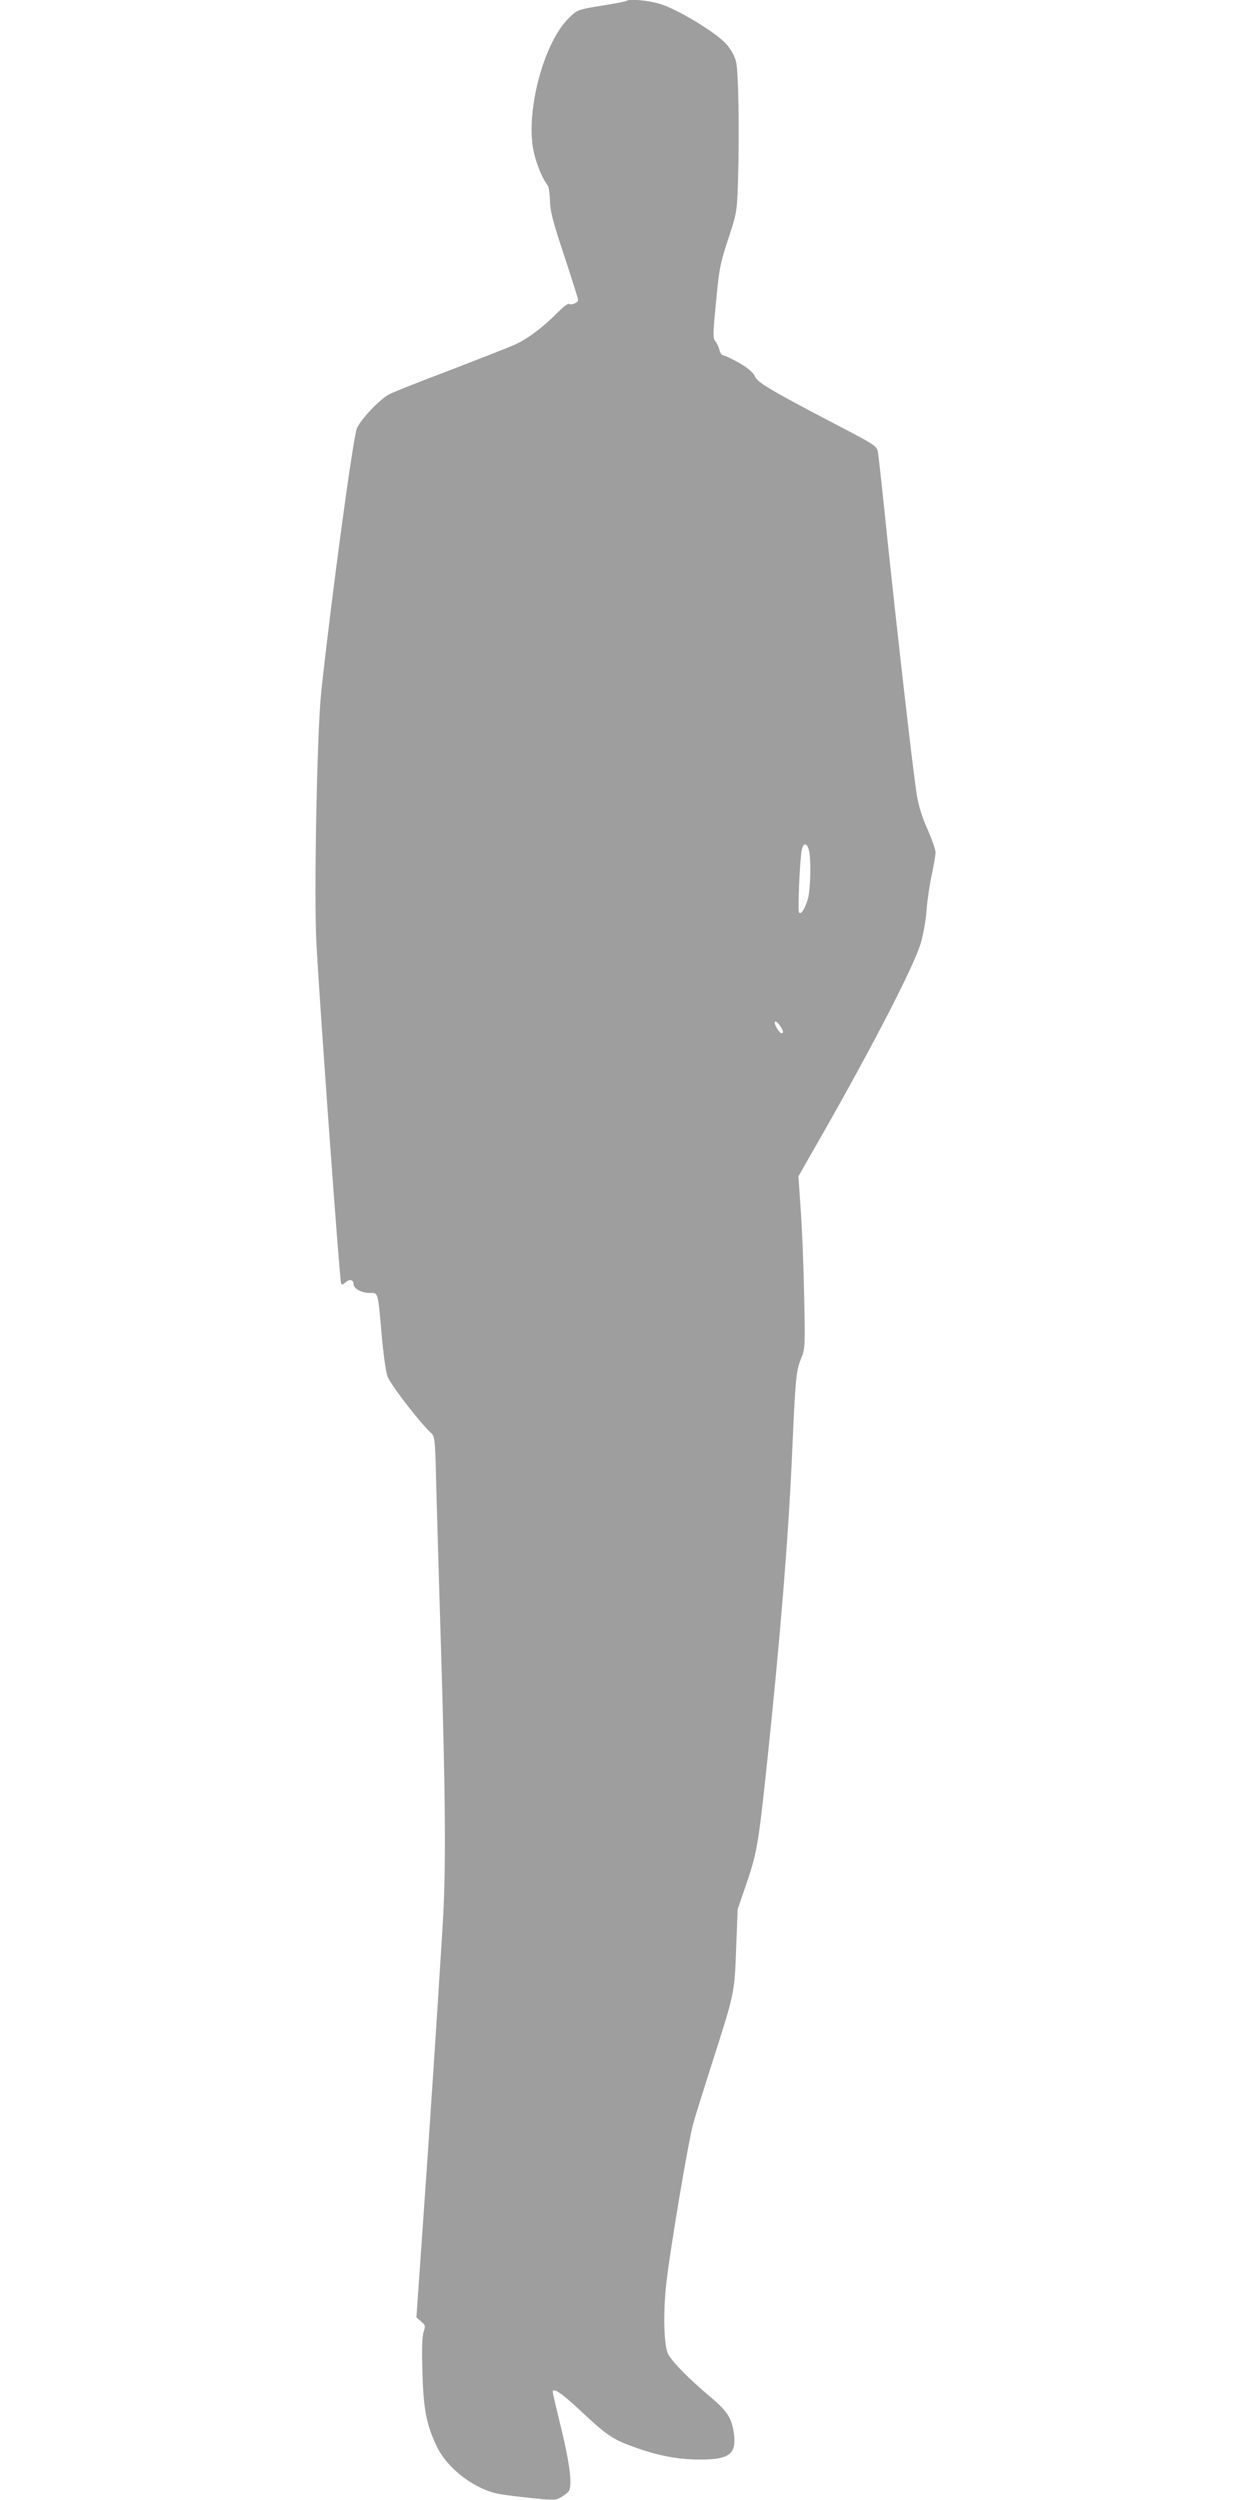
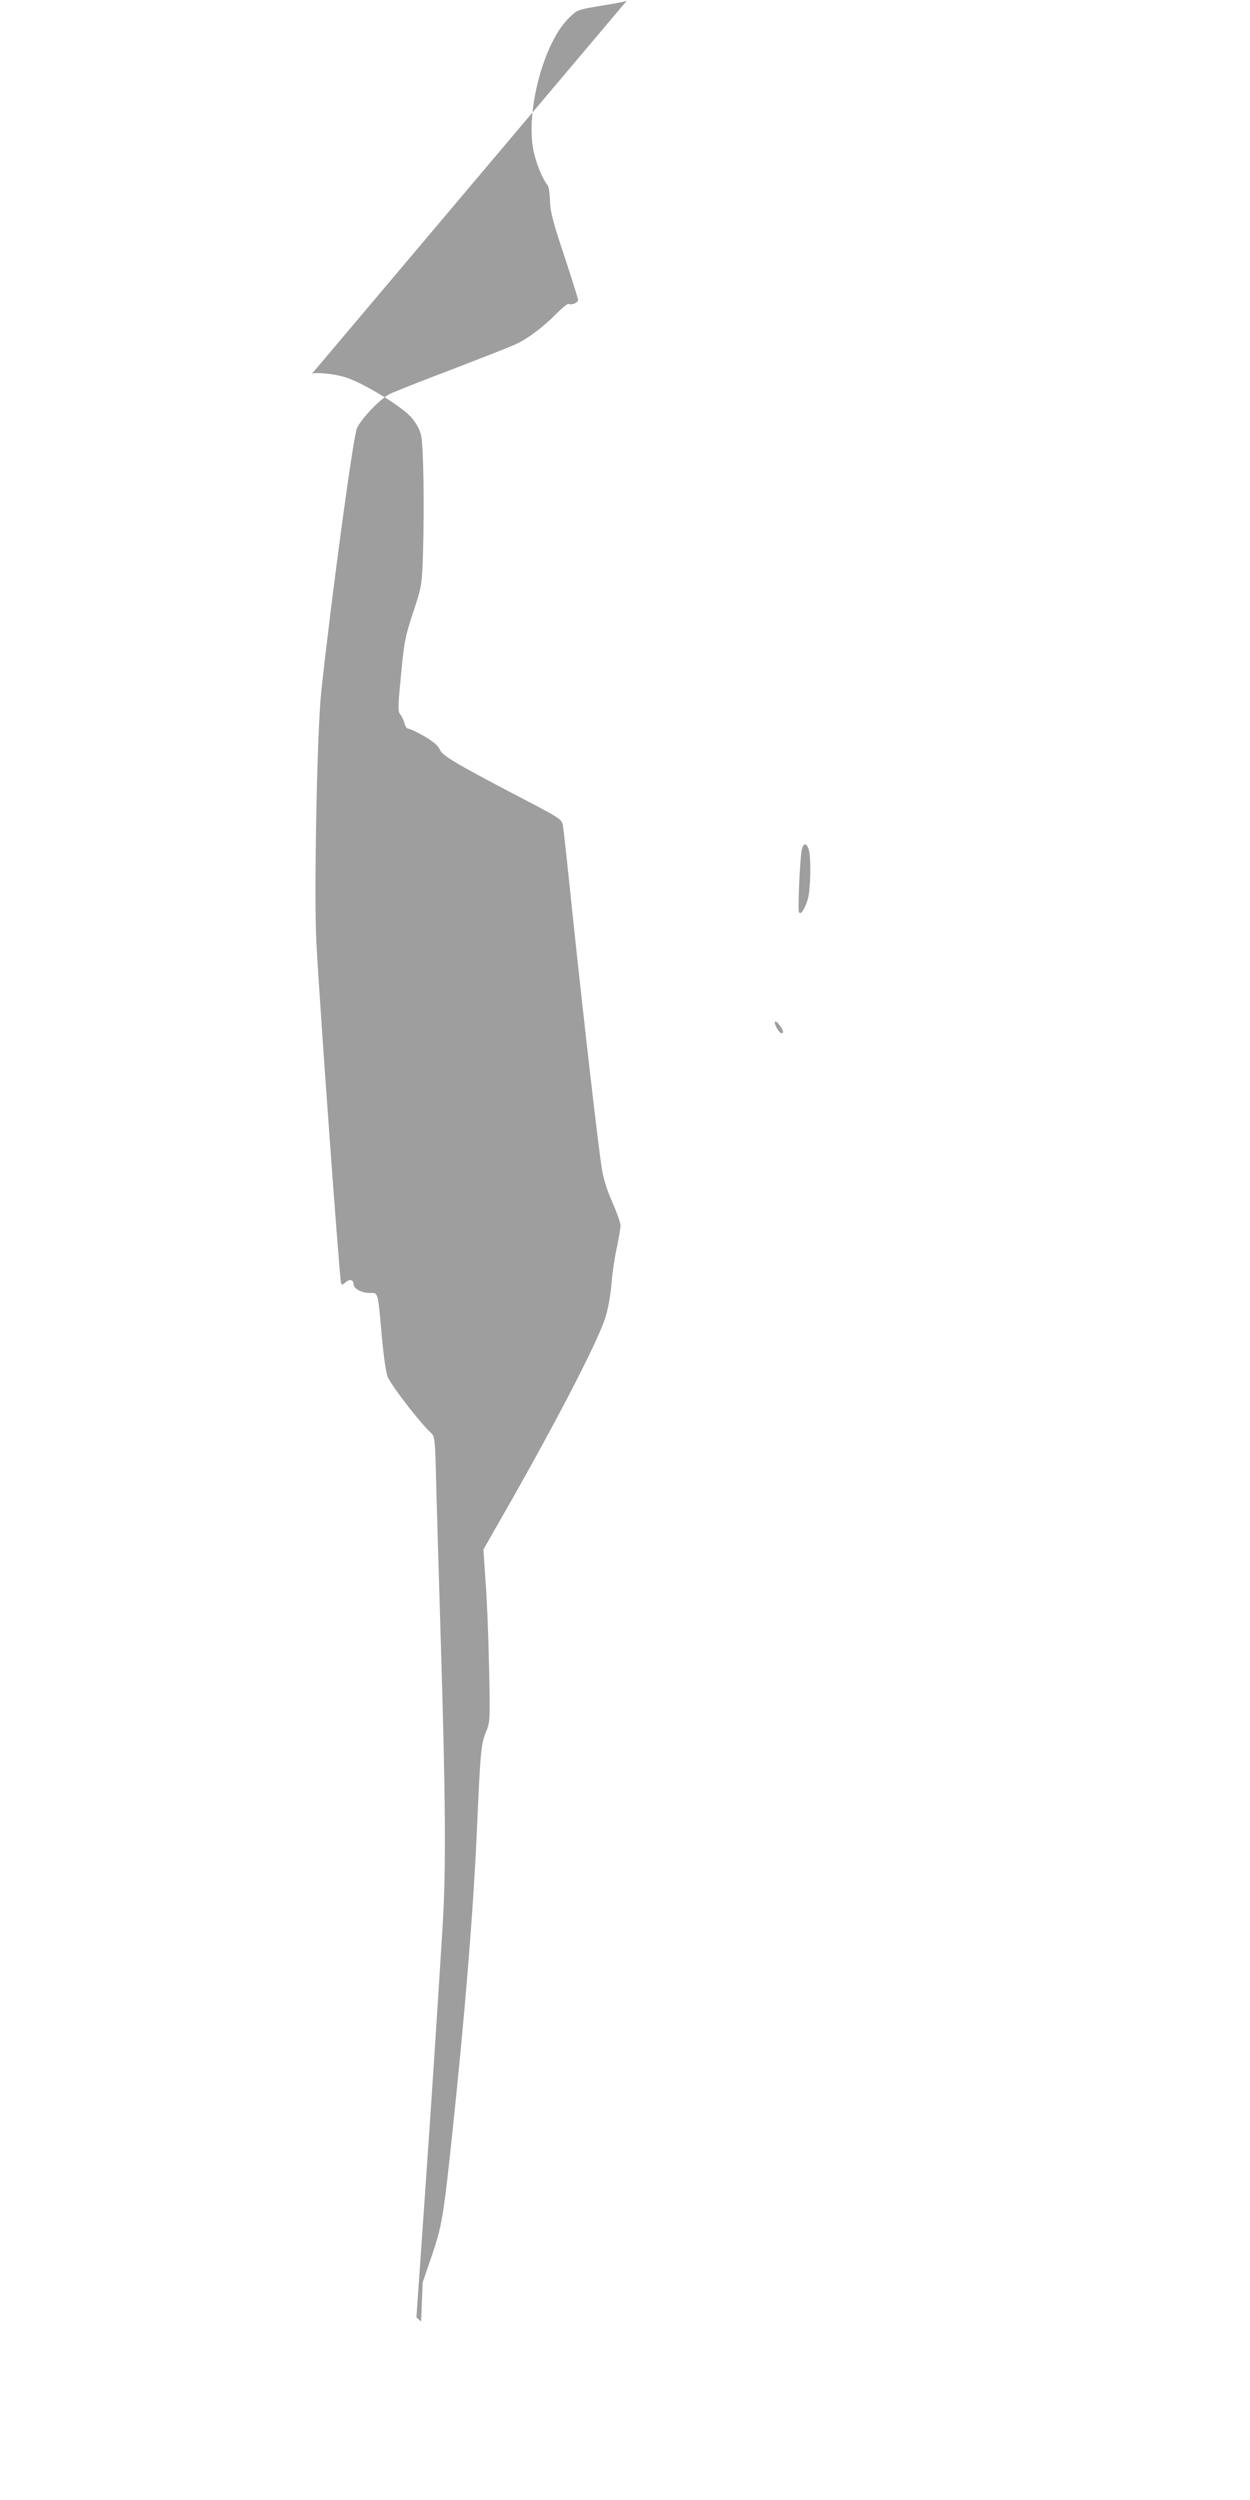
<svg xmlns="http://www.w3.org/2000/svg" version="1.0" width="640pt" height="1280pt" viewBox="0 0 640 1280" preserveAspectRatio="xMidYMid meet">
  <g transform="translate(0,1280) scale(0.1,-0.1)" fill="#9e9e9e" stroke="none">
-     <path d="M3209 12796 c-2 -3 -60 -14 -128 -25 -122 -20 -125 -20 -168 -63 -132 -128 -226 -492 -179 -691 15 -64 45 -135 70 -166 6 -8 11 -44 12 -80 1 -53 15 -107 73 -281 39 -118 71 -220 71 -226 0 -14 -35 -28 -48 -20 -5 3 -31 -18 -58 -45 -71 -73 -155 -136 -221 -165 -32 -14 -180 -72 -328 -129 -149 -56 -289 -112 -311 -123 -47 -24 -141 -122 -166 -173 -19 -37 -132 -873 -183 -1349 -22 -201 -38 -1047 -25 -1290 19 -348 118 -1711 126 -1739 4 -11 8 -10 24 4 20 18 40 13 40 -10 0 -22 41 -45 82 -45 45 0 42 14 63 -224 11 -116 22 -191 32 -210 30 -59 168 -235 218 -281 22 -19 23 -28 29 -290 4 -148 14 -486 22 -750 26 -846 28 -1200 10 -1490 -33 -531 -59 -924 -96 -1455 l-38 -545 24 -21 c22 -18 23 -23 13 -53 -8 -22 -10 -90 -6 -209 5 -191 21 -269 75 -381 55 -113 196 -219 322 -241 30 -5 107 -15 171 -21 107 -11 117 -10 145 7 16 10 32 23 36 29 19 26 6 139 -37 315 -25 102 -45 188 -45 193 0 25 45 -5 141 -95 134 -126 167 -148 273 -186 122 -45 228 -65 341 -65 154 0 189 30 171 145 -12 71 -36 107 -125 181 -102 86 -186 171 -209 212 -22 40 -27 191 -13 341 16 163 116 759 142 847 11 40 56 182 99 317 111 347 111 346 119 575 l8 200 47 137 c52 153 60 202 105 628 65 616 107 1129 126 1555 18 409 21 436 47 500 20 48 21 62 15 330 -3 154 -11 352 -18 441 l-11 161 59 104 c286 496 526 956 566 1086 14 44 27 119 31 173 4 52 16 134 27 182 10 48 19 100 19 114 0 15 -19 67 -41 118 -27 59 -46 120 -55 176 -18 112 -92 756 -149 1295 -24 237 -47 444 -50 461 -5 29 -18 38 -183 124 -368 192 -433 231 -447 263 -8 19 -34 42 -79 68 -37 21 -74 39 -82 39 -7 0 -17 12 -20 28 -4 15 -13 35 -21 44 -13 15 -13 38 2 190 18 192 21 206 73 363 34 105 36 118 41 280 7 252 2 544 -10 597 -7 31 -25 63 -51 93 -50 57 -251 179 -339 205 -57 18 -159 27 -170 16z m932 -4347 c13 -45 9 -205 -5 -253 -16 -52 -36 -82 -45 -67 -7 10 4 269 14 319 7 38 26 38 36 1z m-147 -901 c18 -26 20 -38 6 -38 -5 0 -16 14 -25 30 -18 35 -4 41 19 8z" />
+     <path d="M3209 12796 c-2 -3 -60 -14 -128 -25 -122 -20 -125 -20 -168 -63 -132 -128 -226 -492 -179 -691 15 -64 45 -135 70 -166 6 -8 11 -44 12 -80 1 -53 15 -107 73 -281 39 -118 71 -220 71 -226 0 -14 -35 -28 -48 -20 -5 3 -31 -18 -58 -45 -71 -73 -155 -136 -221 -165 -32 -14 -180 -72 -328 -129 -149 -56 -289 -112 -311 -123 -47 -24 -141 -122 -166 -173 -19 -37 -132 -873 -183 -1349 -22 -201 -38 -1047 -25 -1290 19 -348 118 -1711 126 -1739 4 -11 8 -10 24 4 20 18 40 13 40 -10 0 -22 41 -45 82 -45 45 0 42 14 63 -224 11 -116 22 -191 32 -210 30 -59 168 -235 218 -281 22 -19 23 -28 29 -290 4 -148 14 -486 22 -750 26 -846 28 -1200 10 -1490 -33 -531 -59 -924 -96 -1455 l-38 -545 24 -21 l8 200 47 137 c52 153 60 202 105 628 65 616 107 1129 126 1555 18 409 21 436 47 500 20 48 21 62 15 330 -3 154 -11 352 -18 441 l-11 161 59 104 c286 496 526 956 566 1086 14 44 27 119 31 173 4 52 16 134 27 182 10 48 19 100 19 114 0 15 -19 67 -41 118 -27 59 -46 120 -55 176 -18 112 -92 756 -149 1295 -24 237 -47 444 -50 461 -5 29 -18 38 -183 124 -368 192 -433 231 -447 263 -8 19 -34 42 -79 68 -37 21 -74 39 -82 39 -7 0 -17 12 -20 28 -4 15 -13 35 -21 44 -13 15 -13 38 2 190 18 192 21 206 73 363 34 105 36 118 41 280 7 252 2 544 -10 597 -7 31 -25 63 -51 93 -50 57 -251 179 -339 205 -57 18 -159 27 -170 16z m932 -4347 c13 -45 9 -205 -5 -253 -16 -52 -36 -82 -45 -67 -7 10 4 269 14 319 7 38 26 38 36 1z m-147 -901 c18 -26 20 -38 6 -38 -5 0 -16 14 -25 30 -18 35 -4 41 19 8z" />
  </g>
</svg>